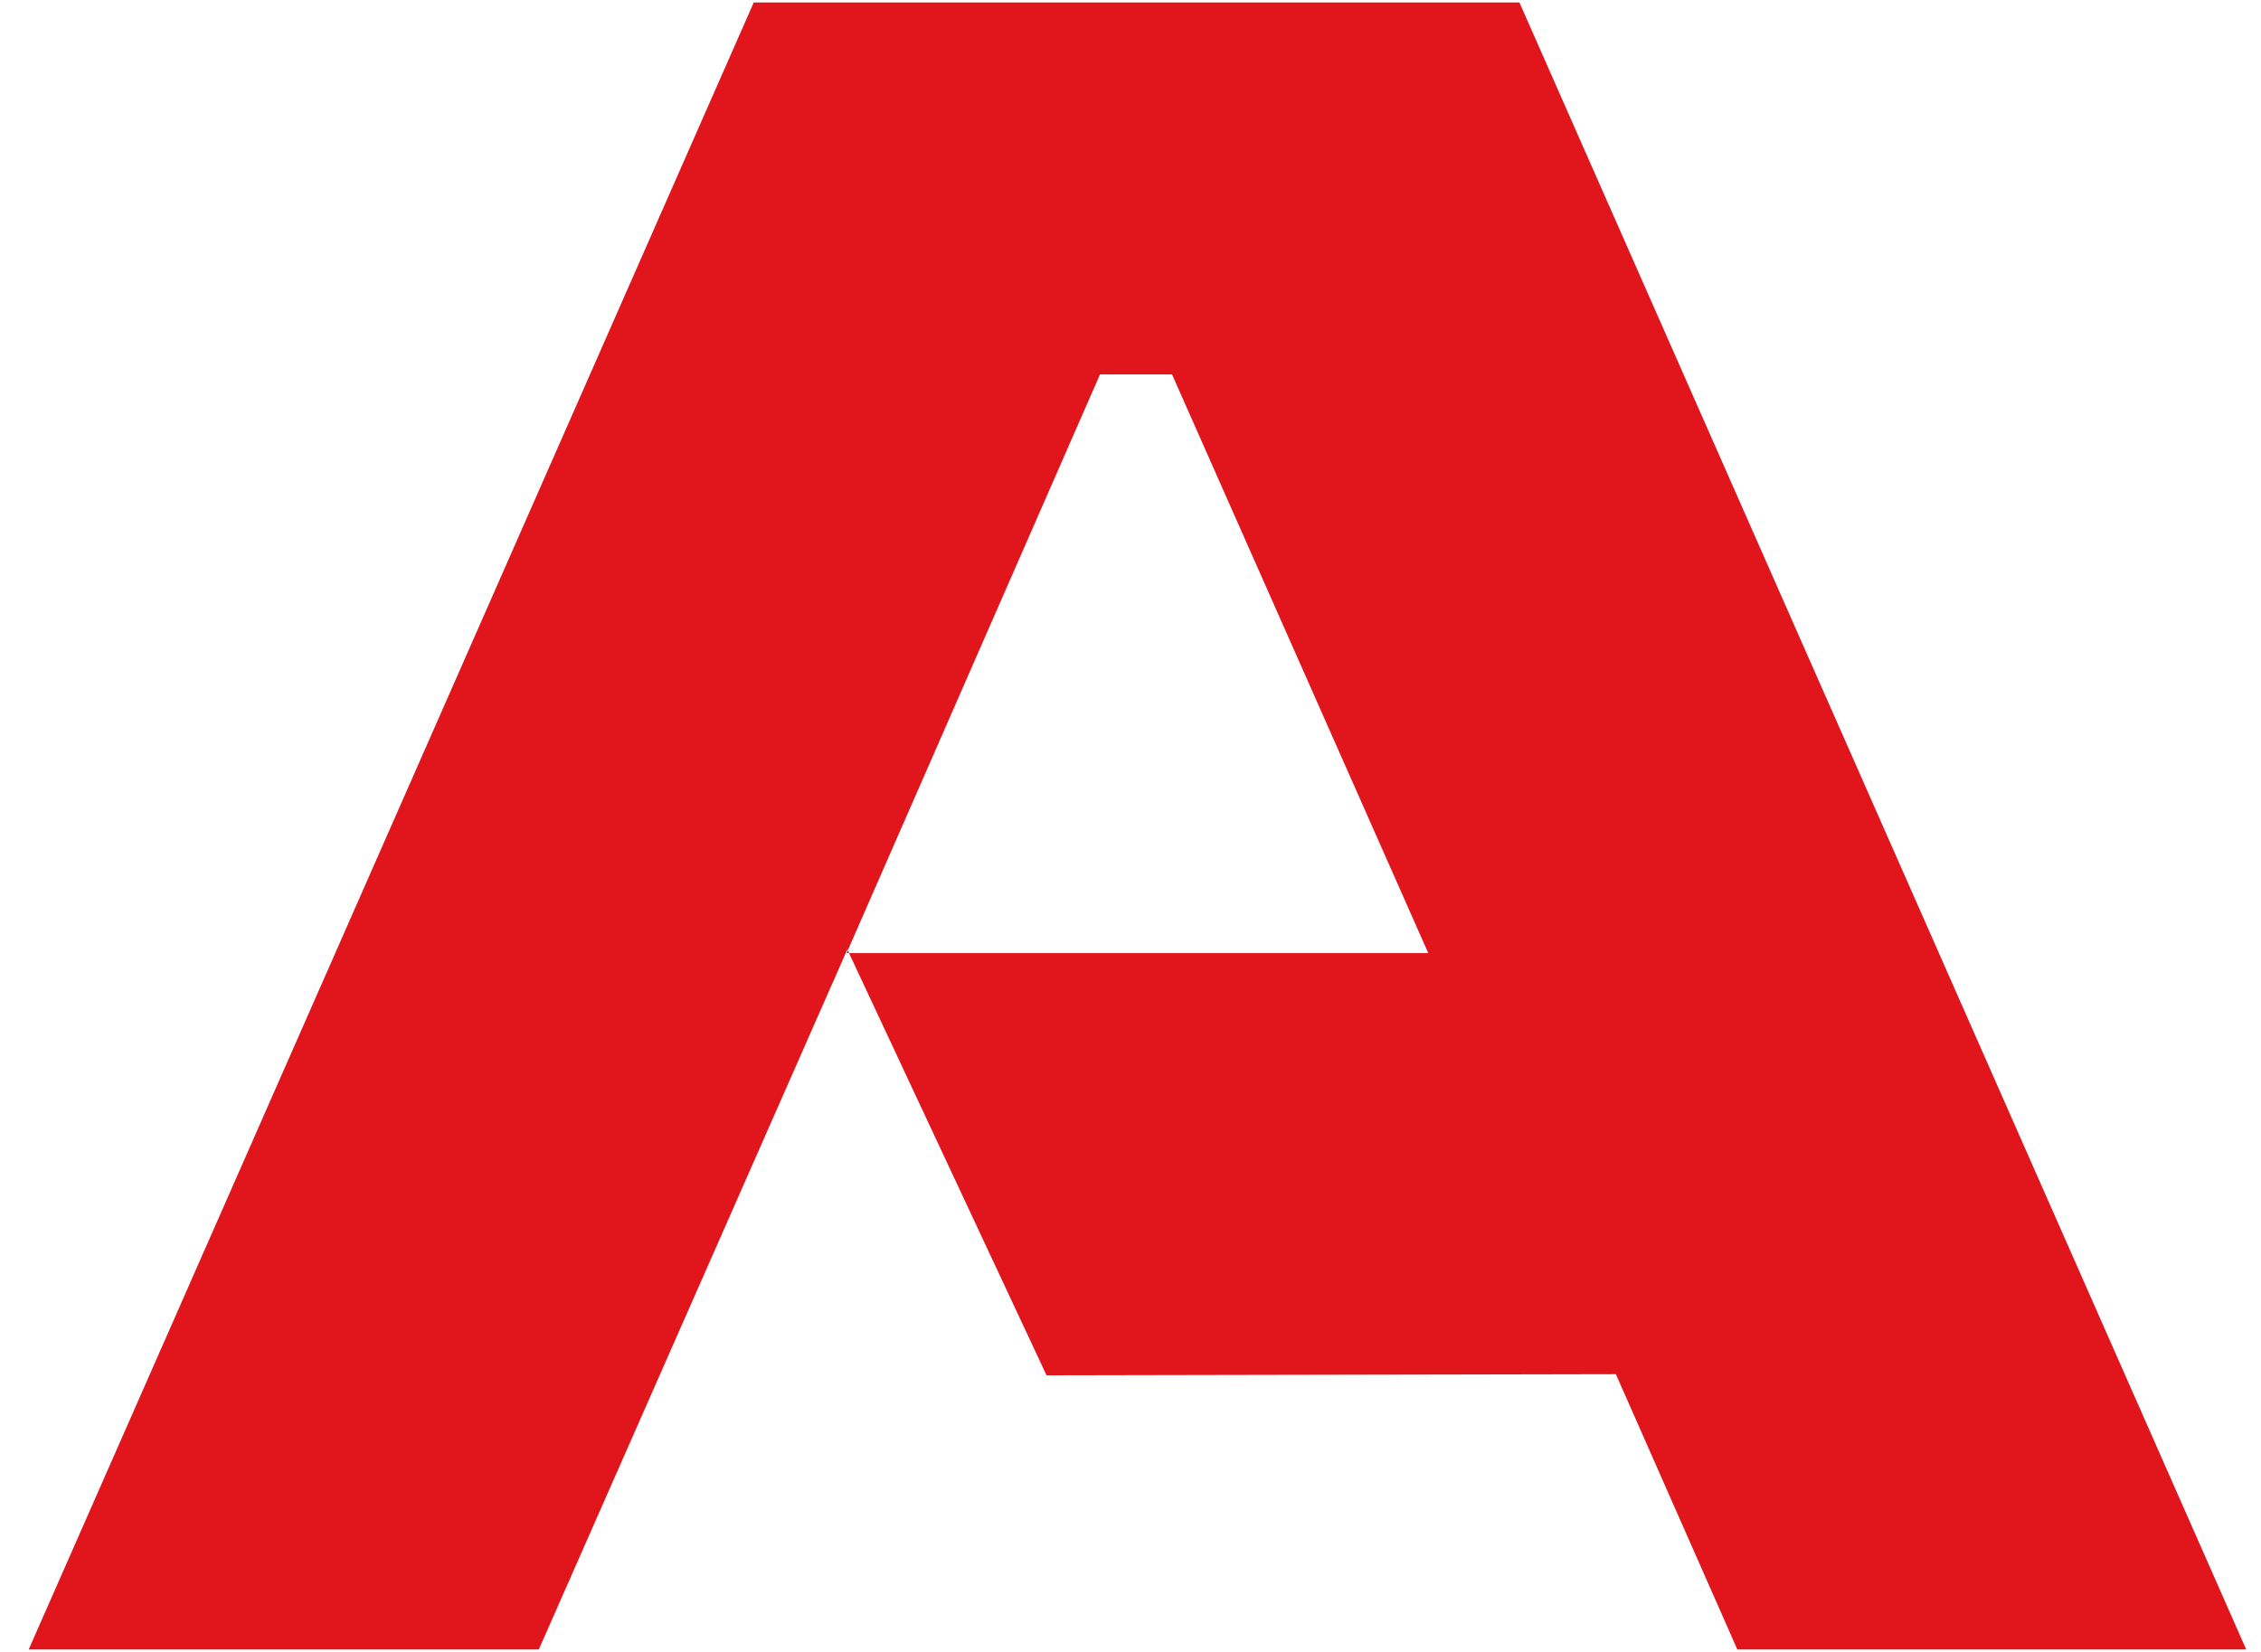
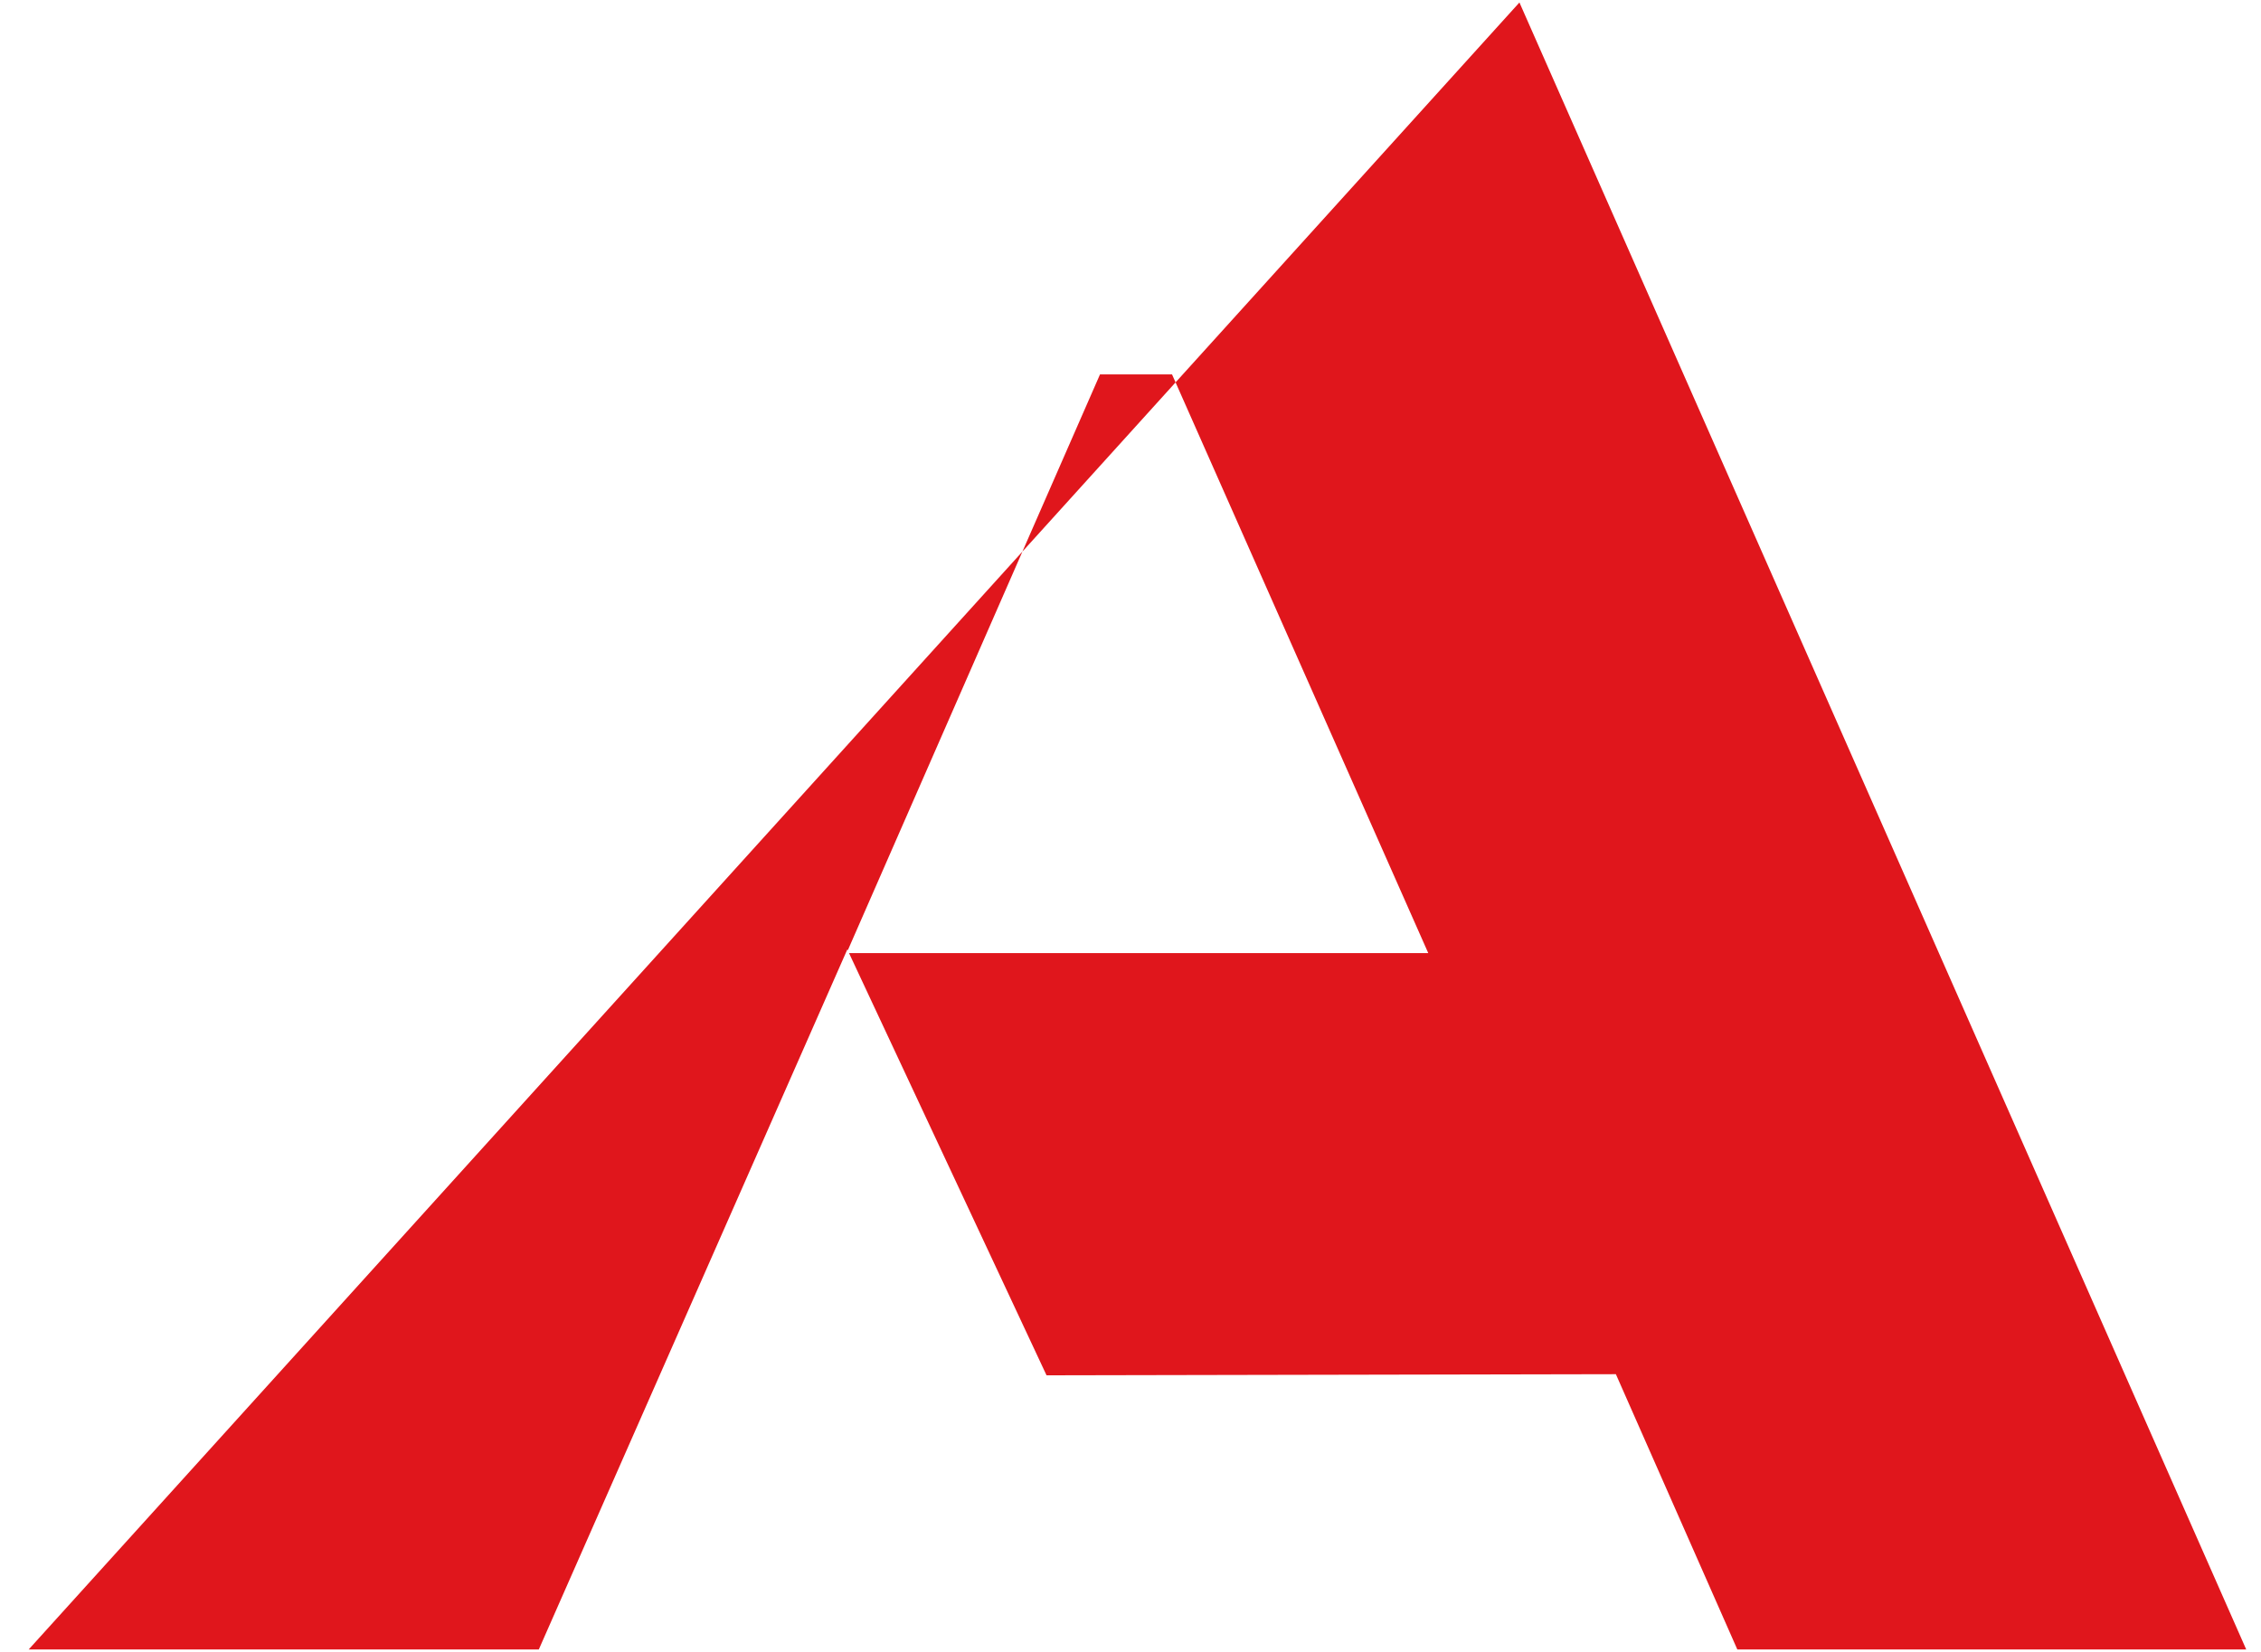
<svg xmlns="http://www.w3.org/2000/svg" width="52" height="38" viewBox="0 0 52 38" fill="none">
-   <path fill-rule="evenodd" clip-rule="evenodd" d="M34.945 0.057H17.335L0.66 37.943H12.392L19.486 21.843L19.5 21.856L25.299 8.612H26.955L32.848 21.924H19.526L24.069 31.637L37.163 31.611L39.956 37.943H51.66L34.945 0.057Z" fill="#E0161C" />
-   <path fill-rule="evenodd" clip-rule="evenodd" d="M19.473 21.924H19.527L19.5 21.856L19.473 21.924Z" fill="#E0161C" />
+   <path fill-rule="evenodd" clip-rule="evenodd" d="M34.945 0.057L0.66 37.943H12.392L19.486 21.843L19.5 21.856L25.299 8.612H26.955L32.848 21.924H19.526L24.069 31.637L37.163 31.611L39.956 37.943H51.66L34.945 0.057Z" fill="#E0161C" />
</svg>